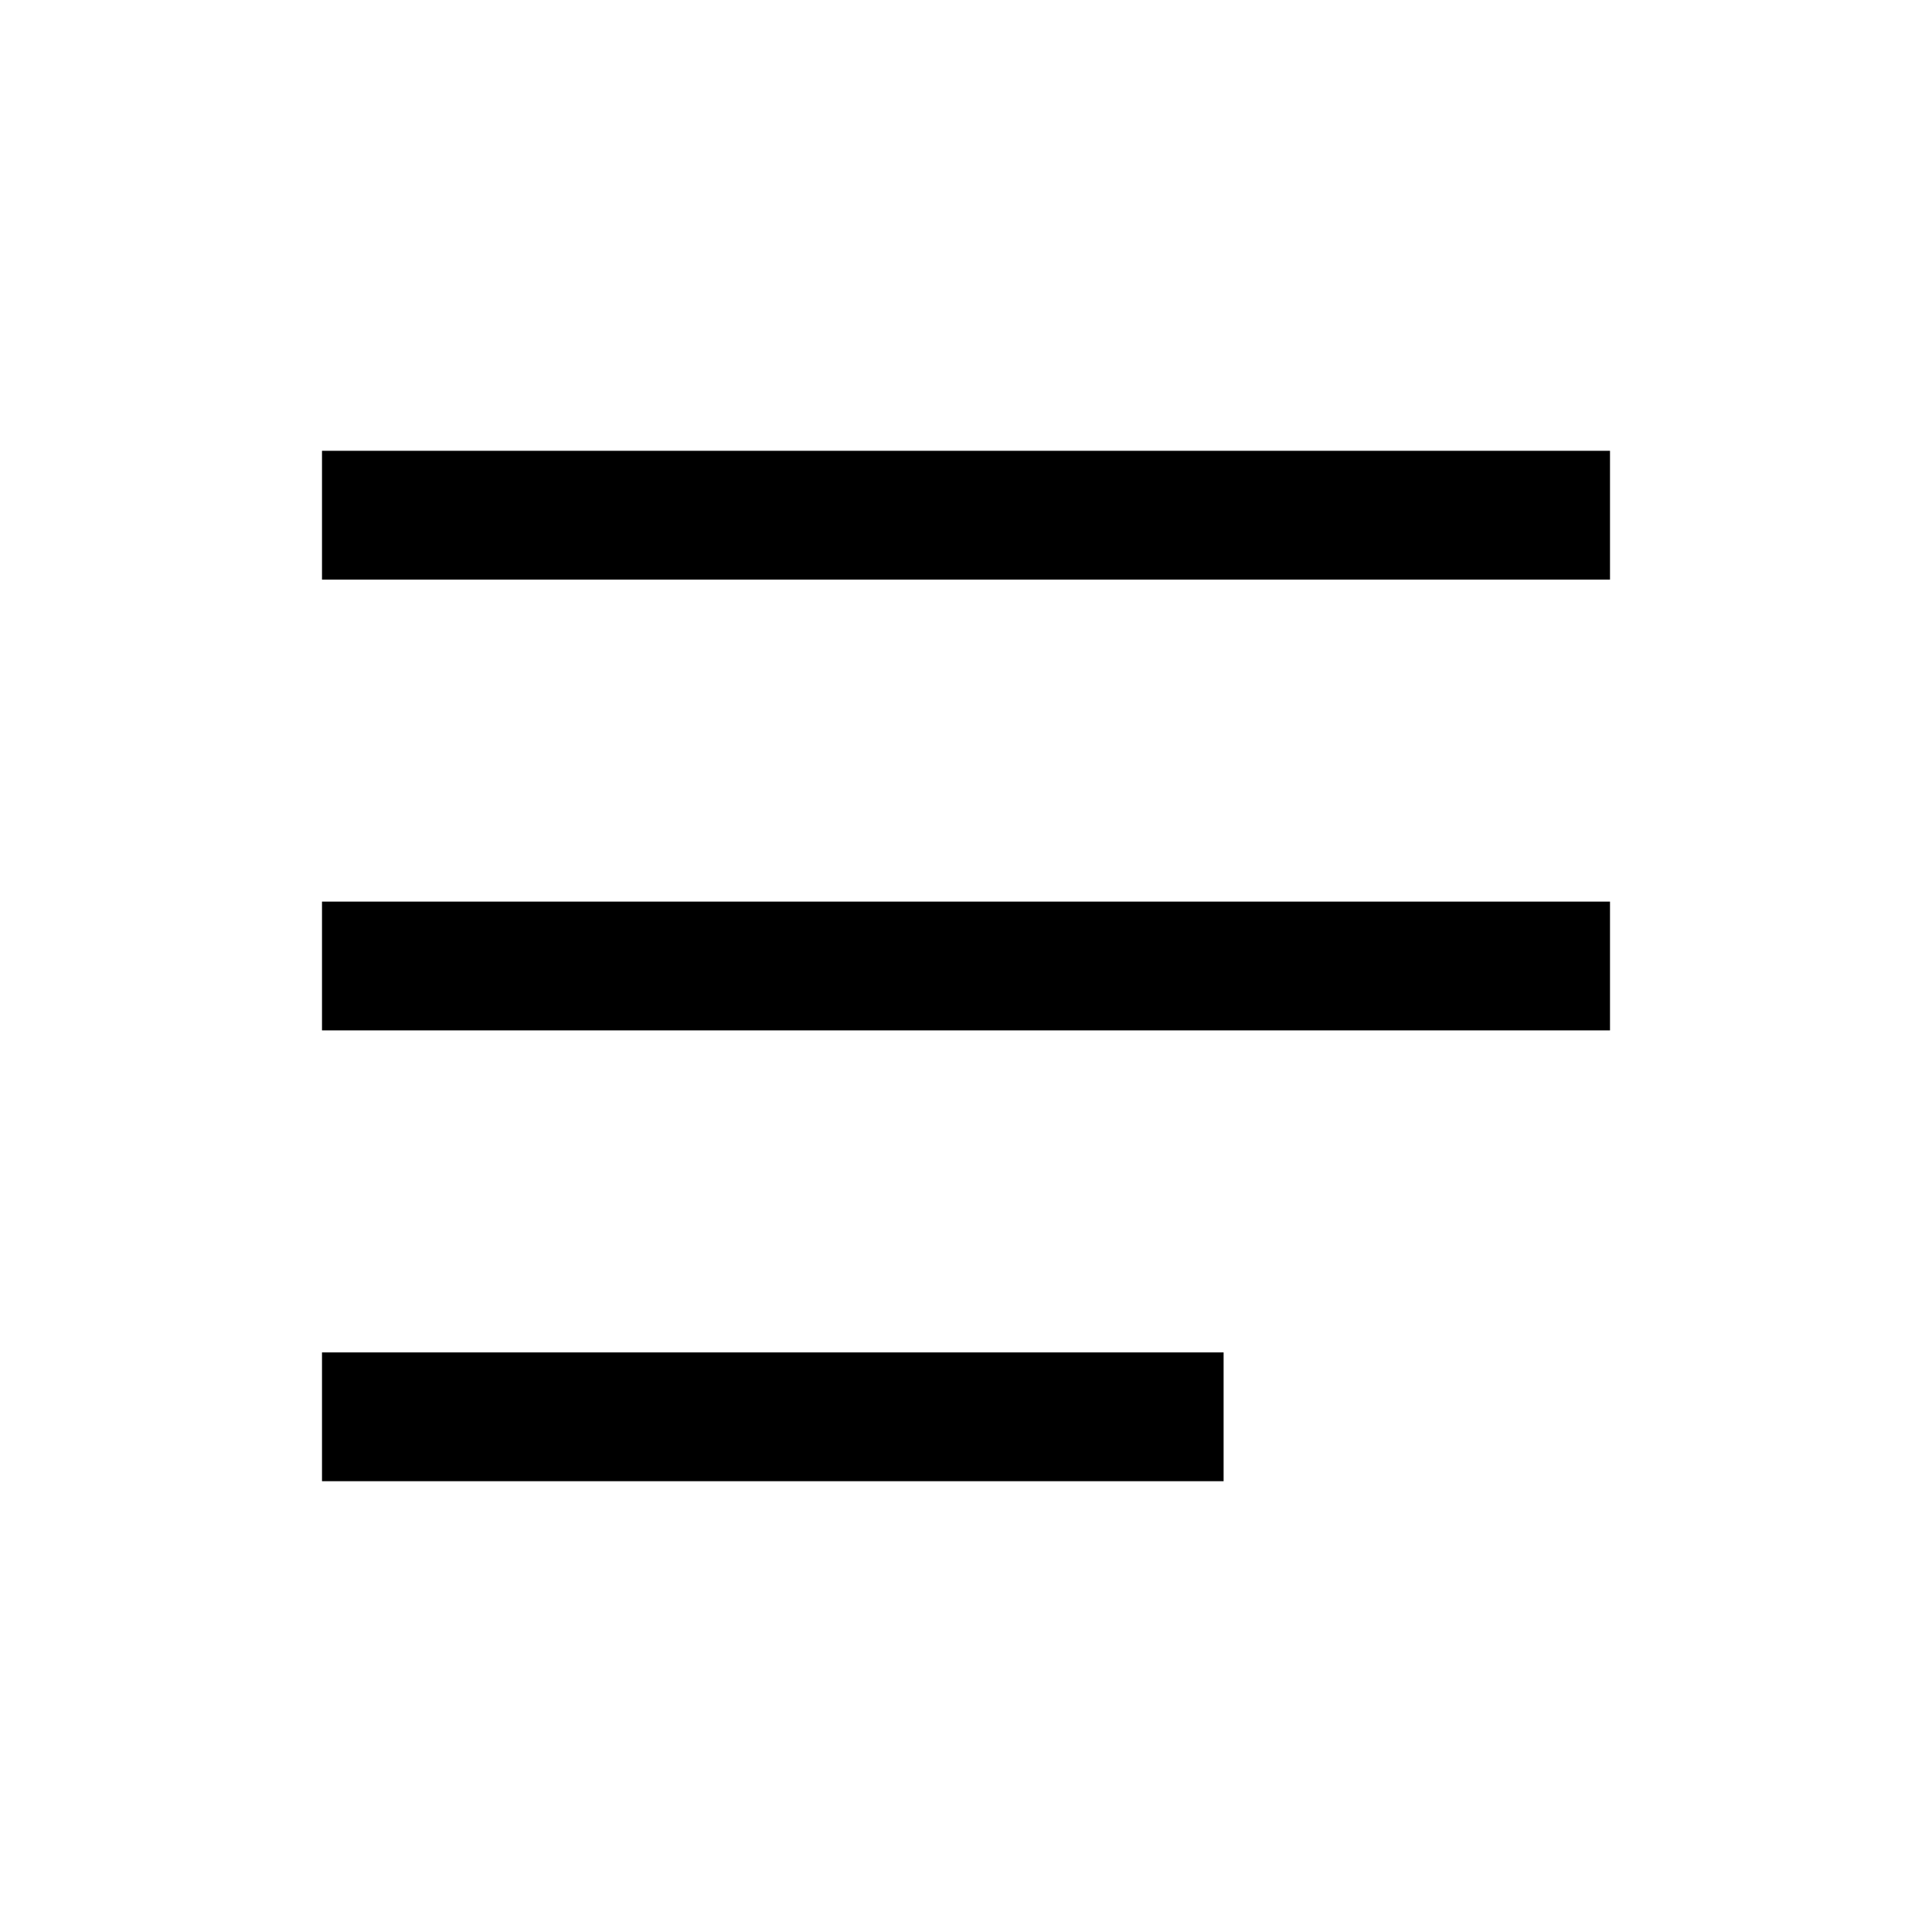
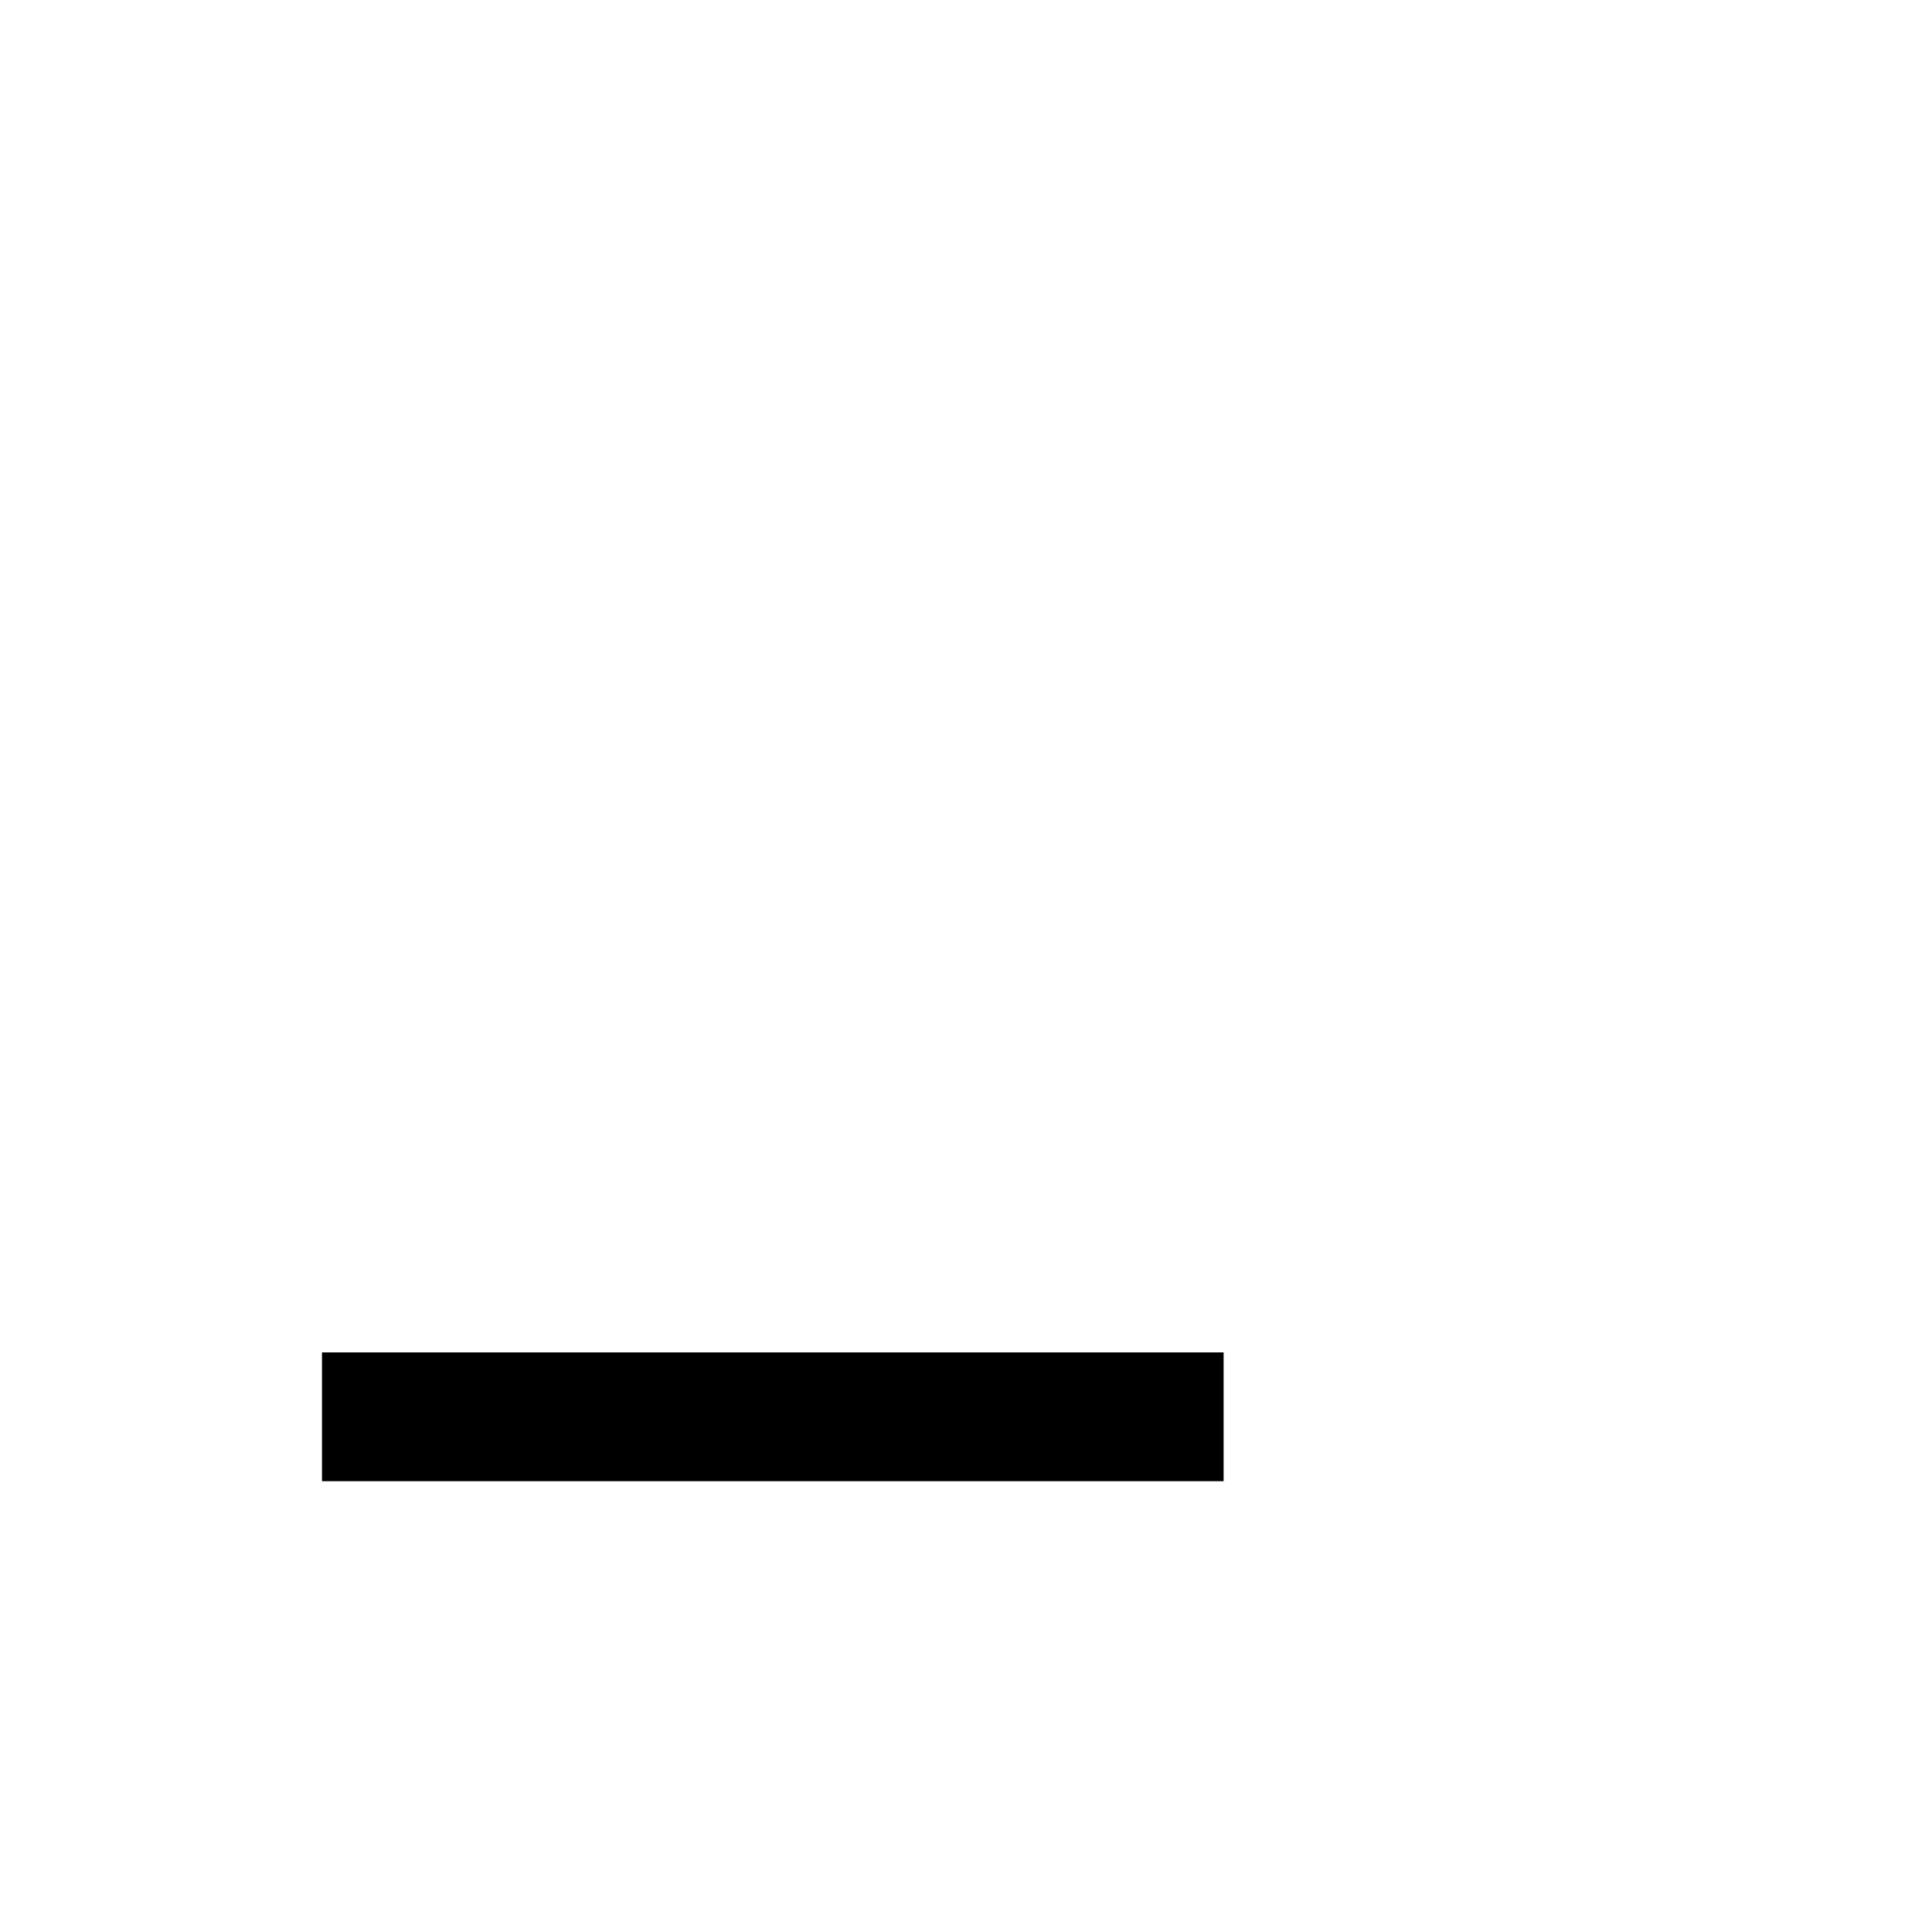
<svg xmlns="http://www.w3.org/2000/svg" width="30" height="30" viewBox="0 0 30 30" fill="none">
-   <rect x="5" y="7" width="20" height="2" fill="black" />
-   <rect x="5" y="14" width="20" height="2" fill="black" />
  <rect x="5" y="21" width="14" height="2" fill="black" />
</svg>